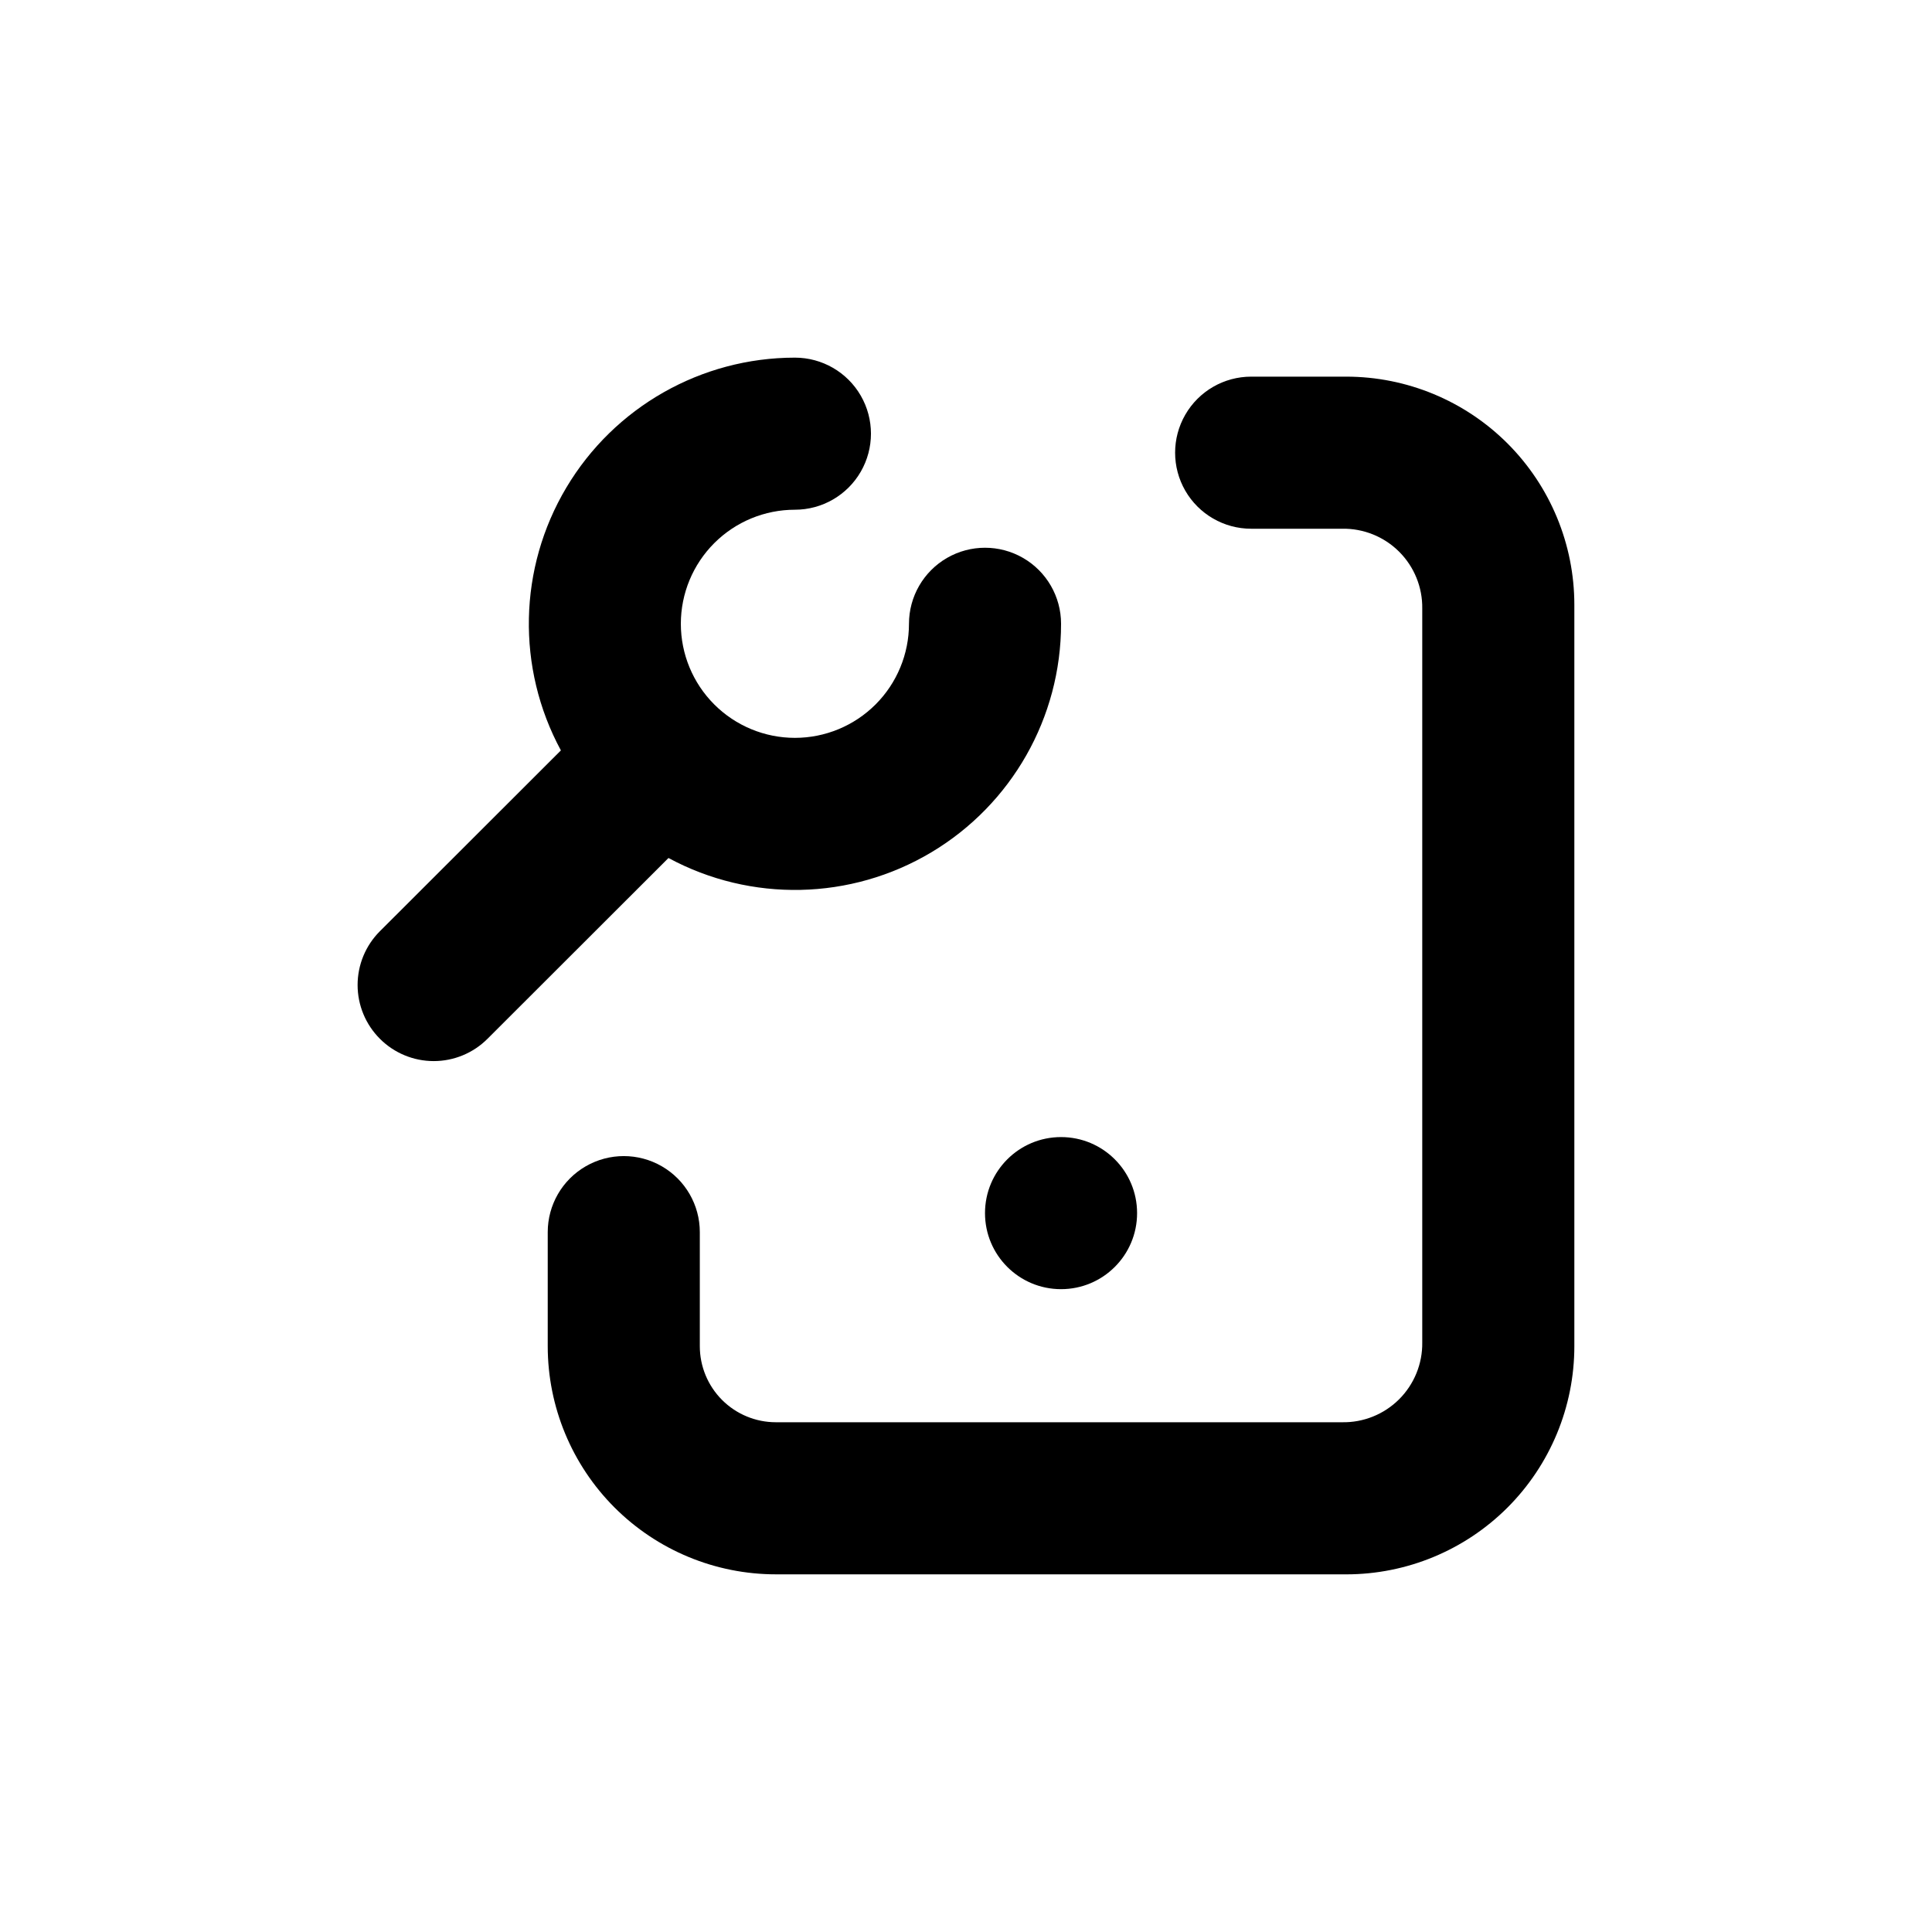
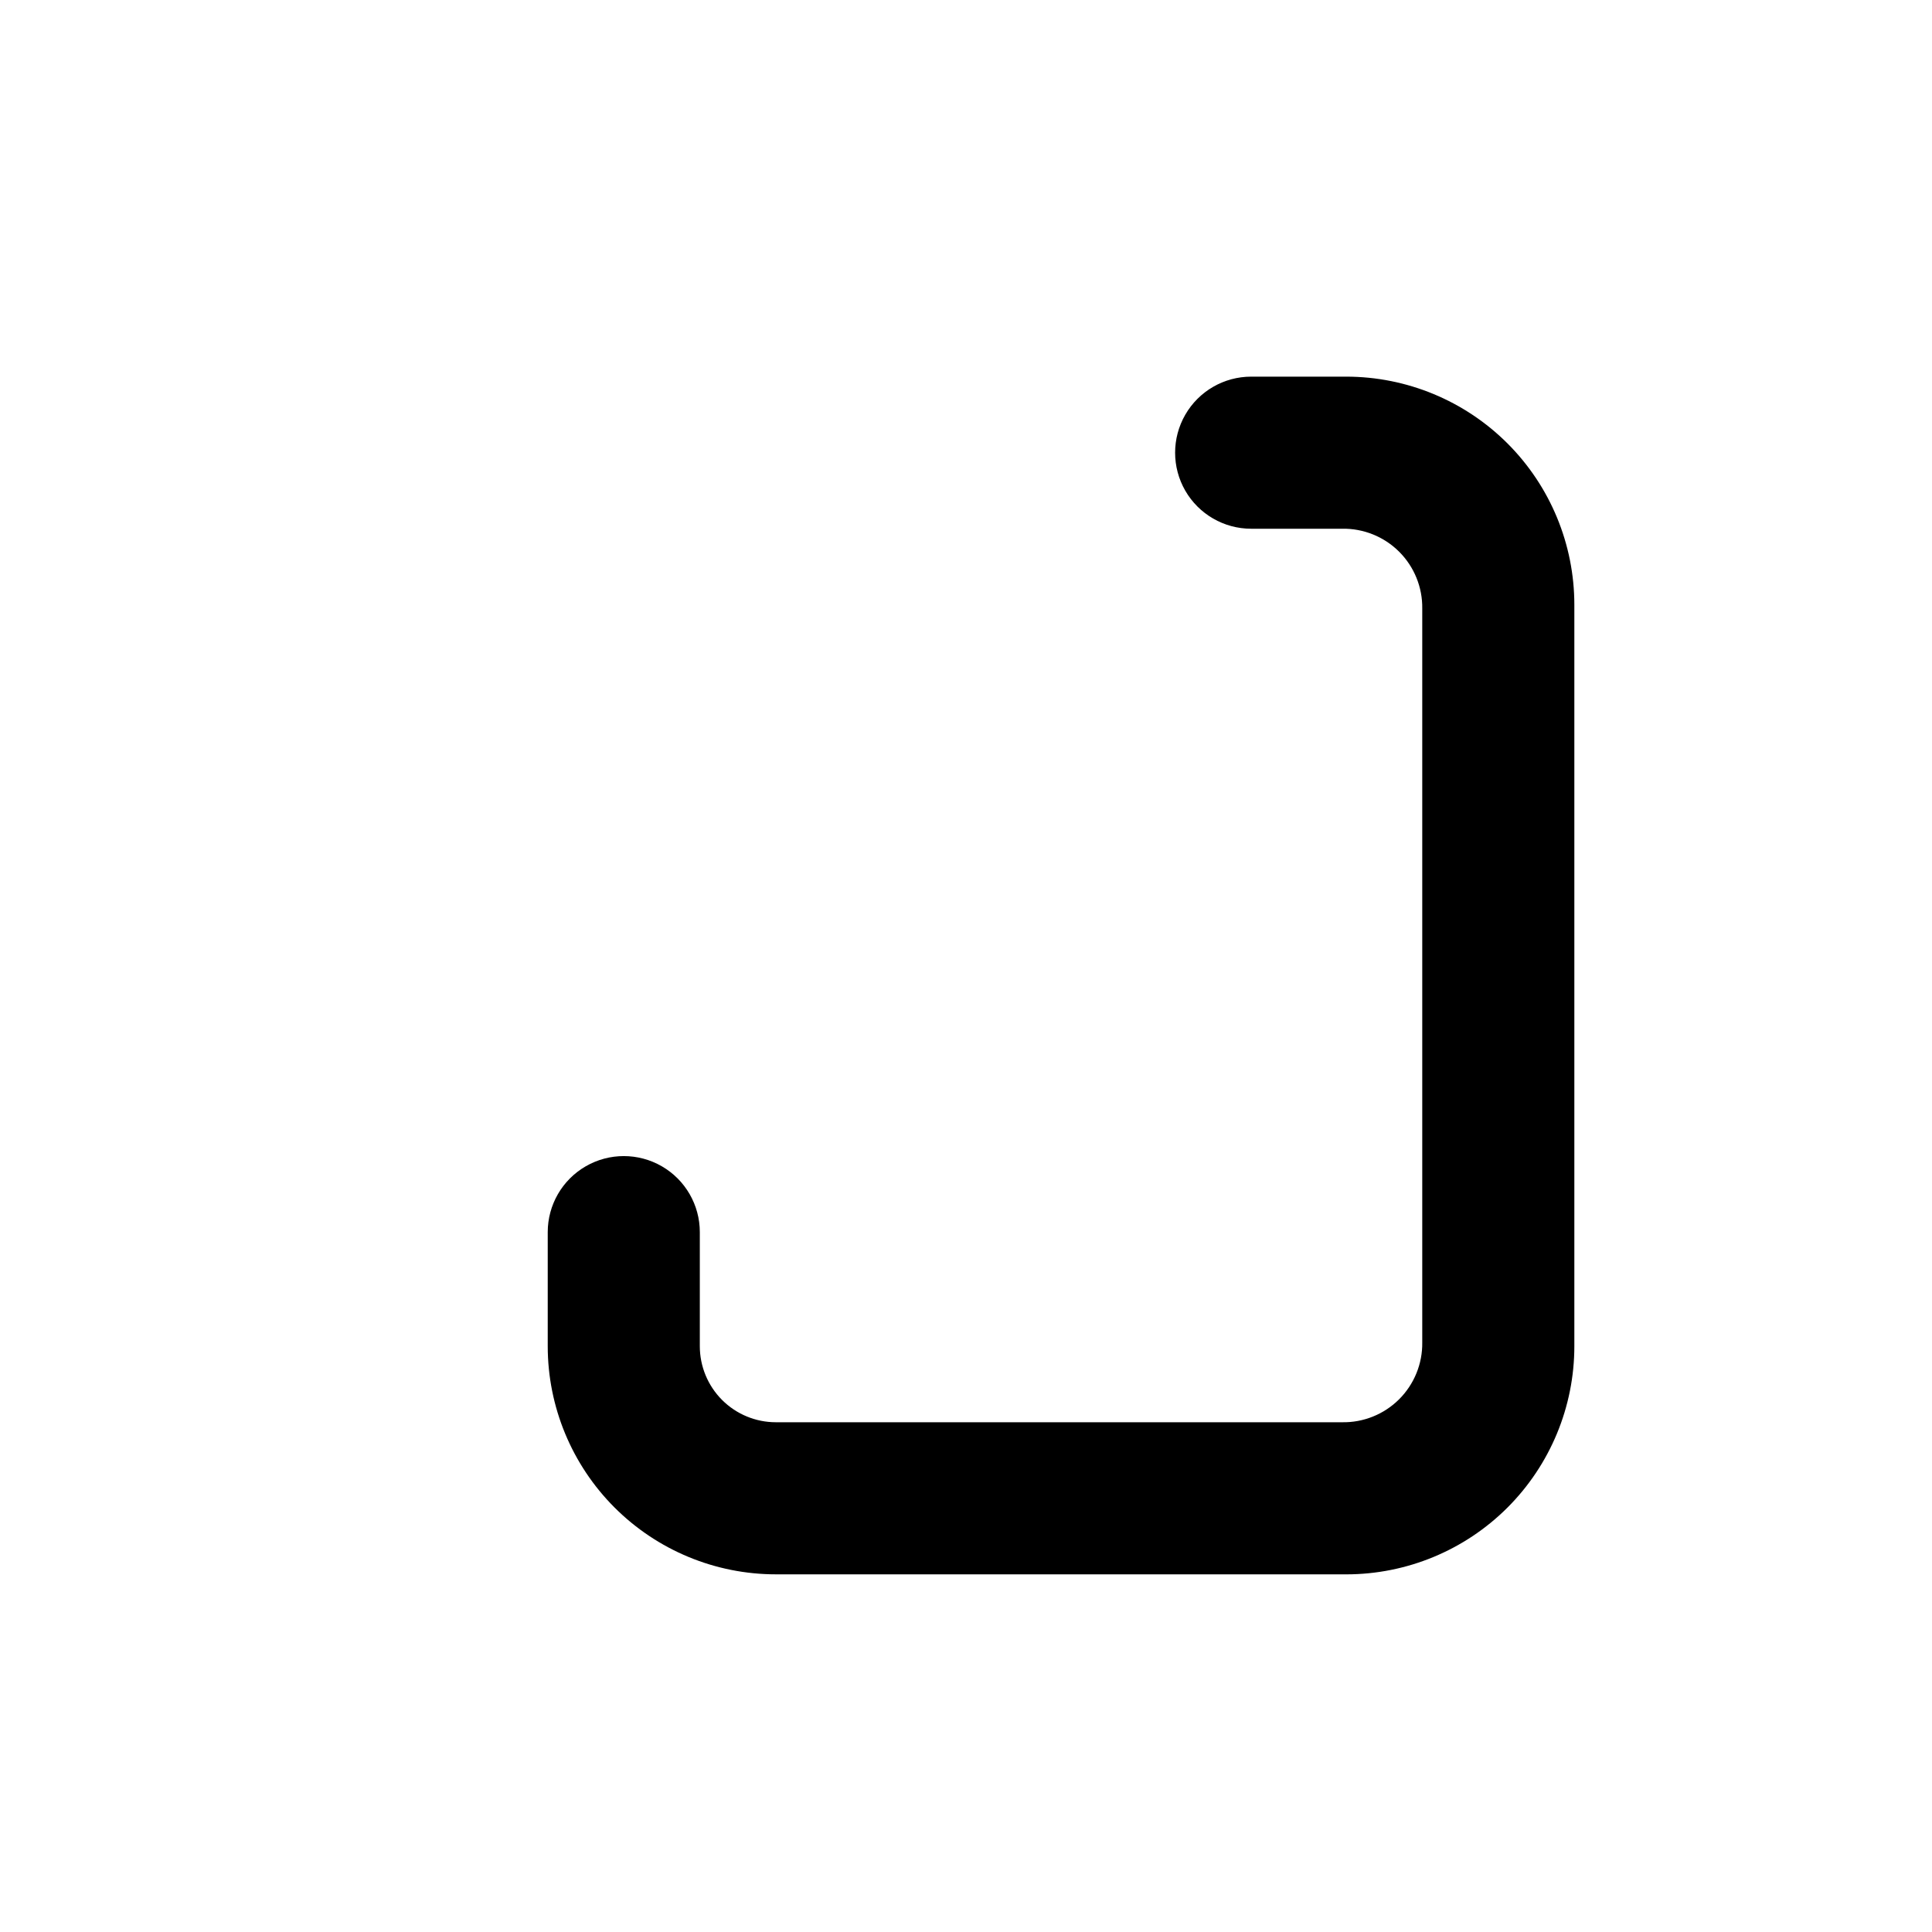
<svg xmlns="http://www.w3.org/2000/svg" fill="#000000" width="800px" height="800px" version="1.1" viewBox="144 144 512 512">
  <g>
-     <path d="m445.34 465.49c0 11.133-9.02 20.152-20.152 20.152-11.129 0-20.152-9.02-20.152-20.152 0-11.129 9.023-20.152 20.152-20.152 11.133 0 20.152 9.023 20.152 20.152" />
-     <path d="m244.68 419.29c3.777 3.785 8.906 5.91 14.258 5.91 5.348 0 10.477-2.125 14.258-5.91l47.961-47.914v0.004c21.859 11.797 48.309 11.23 69.641-1.496 21.332-12.727 34.395-35.734 34.395-60.574 0-7.199-3.84-13.852-10.074-17.453-6.234-3.598-13.918-3.598-20.152 0-6.234 3.602-10.078 10.254-10.078 17.453 0 8.016-3.184 15.707-8.852 21.375s-13.359 8.855-21.375 8.855c-8.02 0-15.707-3.188-21.375-8.855s-8.855-13.359-8.855-21.375 3.188-15.707 8.855-21.375 13.355-8.852 21.375-8.852c7.199 0 13.852-3.844 17.453-10.078 3.598-6.234 3.598-13.918 0-20.152-3.602-6.234-10.254-10.074-17.453-10.074-24.844 0.008-47.855 13.086-60.57 34.43-12.719 21.344-13.27 47.801-1.449 69.656l-47.961 47.914v-0.004c-3.785 3.781-5.914 8.91-5.914 14.258 0 5.352 2.129 10.48 5.914 14.258z" />
    <path d="m349.62 561.22h151.14c16.031 0 31.41-6.371 42.75-17.707 11.336-11.34 17.707-26.719 17.707-42.75v-196.49c0-16.031-6.371-31.41-17.707-42.75-11.34-11.336-26.719-17.707-42.75-17.707h-25.191c-7.199 0-13.852 3.844-17.453 10.078-3.598 6.234-3.598 13.918 0 20.152 3.602 6.234 10.254 10.074 17.453 10.074h24.082c5.652-0.109 11.109 2.082 15.117 6.07 4.008 3.992 6.227 9.438 6.144 15.09v194.47c0.082 5.652-2.137 11.098-6.144 15.09-4.008 3.988-9.465 6.18-15.117 6.07h-150.04c-5.344 0-10.469-2.125-14.25-5.902-3.777-3.781-5.902-8.906-5.902-14.25v-30.23c0-7.199-3.84-13.852-10.074-17.453-6.238-3.598-13.918-3.598-20.152 0-6.238 3.602-10.078 10.254-10.078 17.453v30.23c0 16.031 6.371 31.41 17.707 42.75 11.34 11.336 26.715 17.707 42.75 17.707z" />
  </g>
</svg>